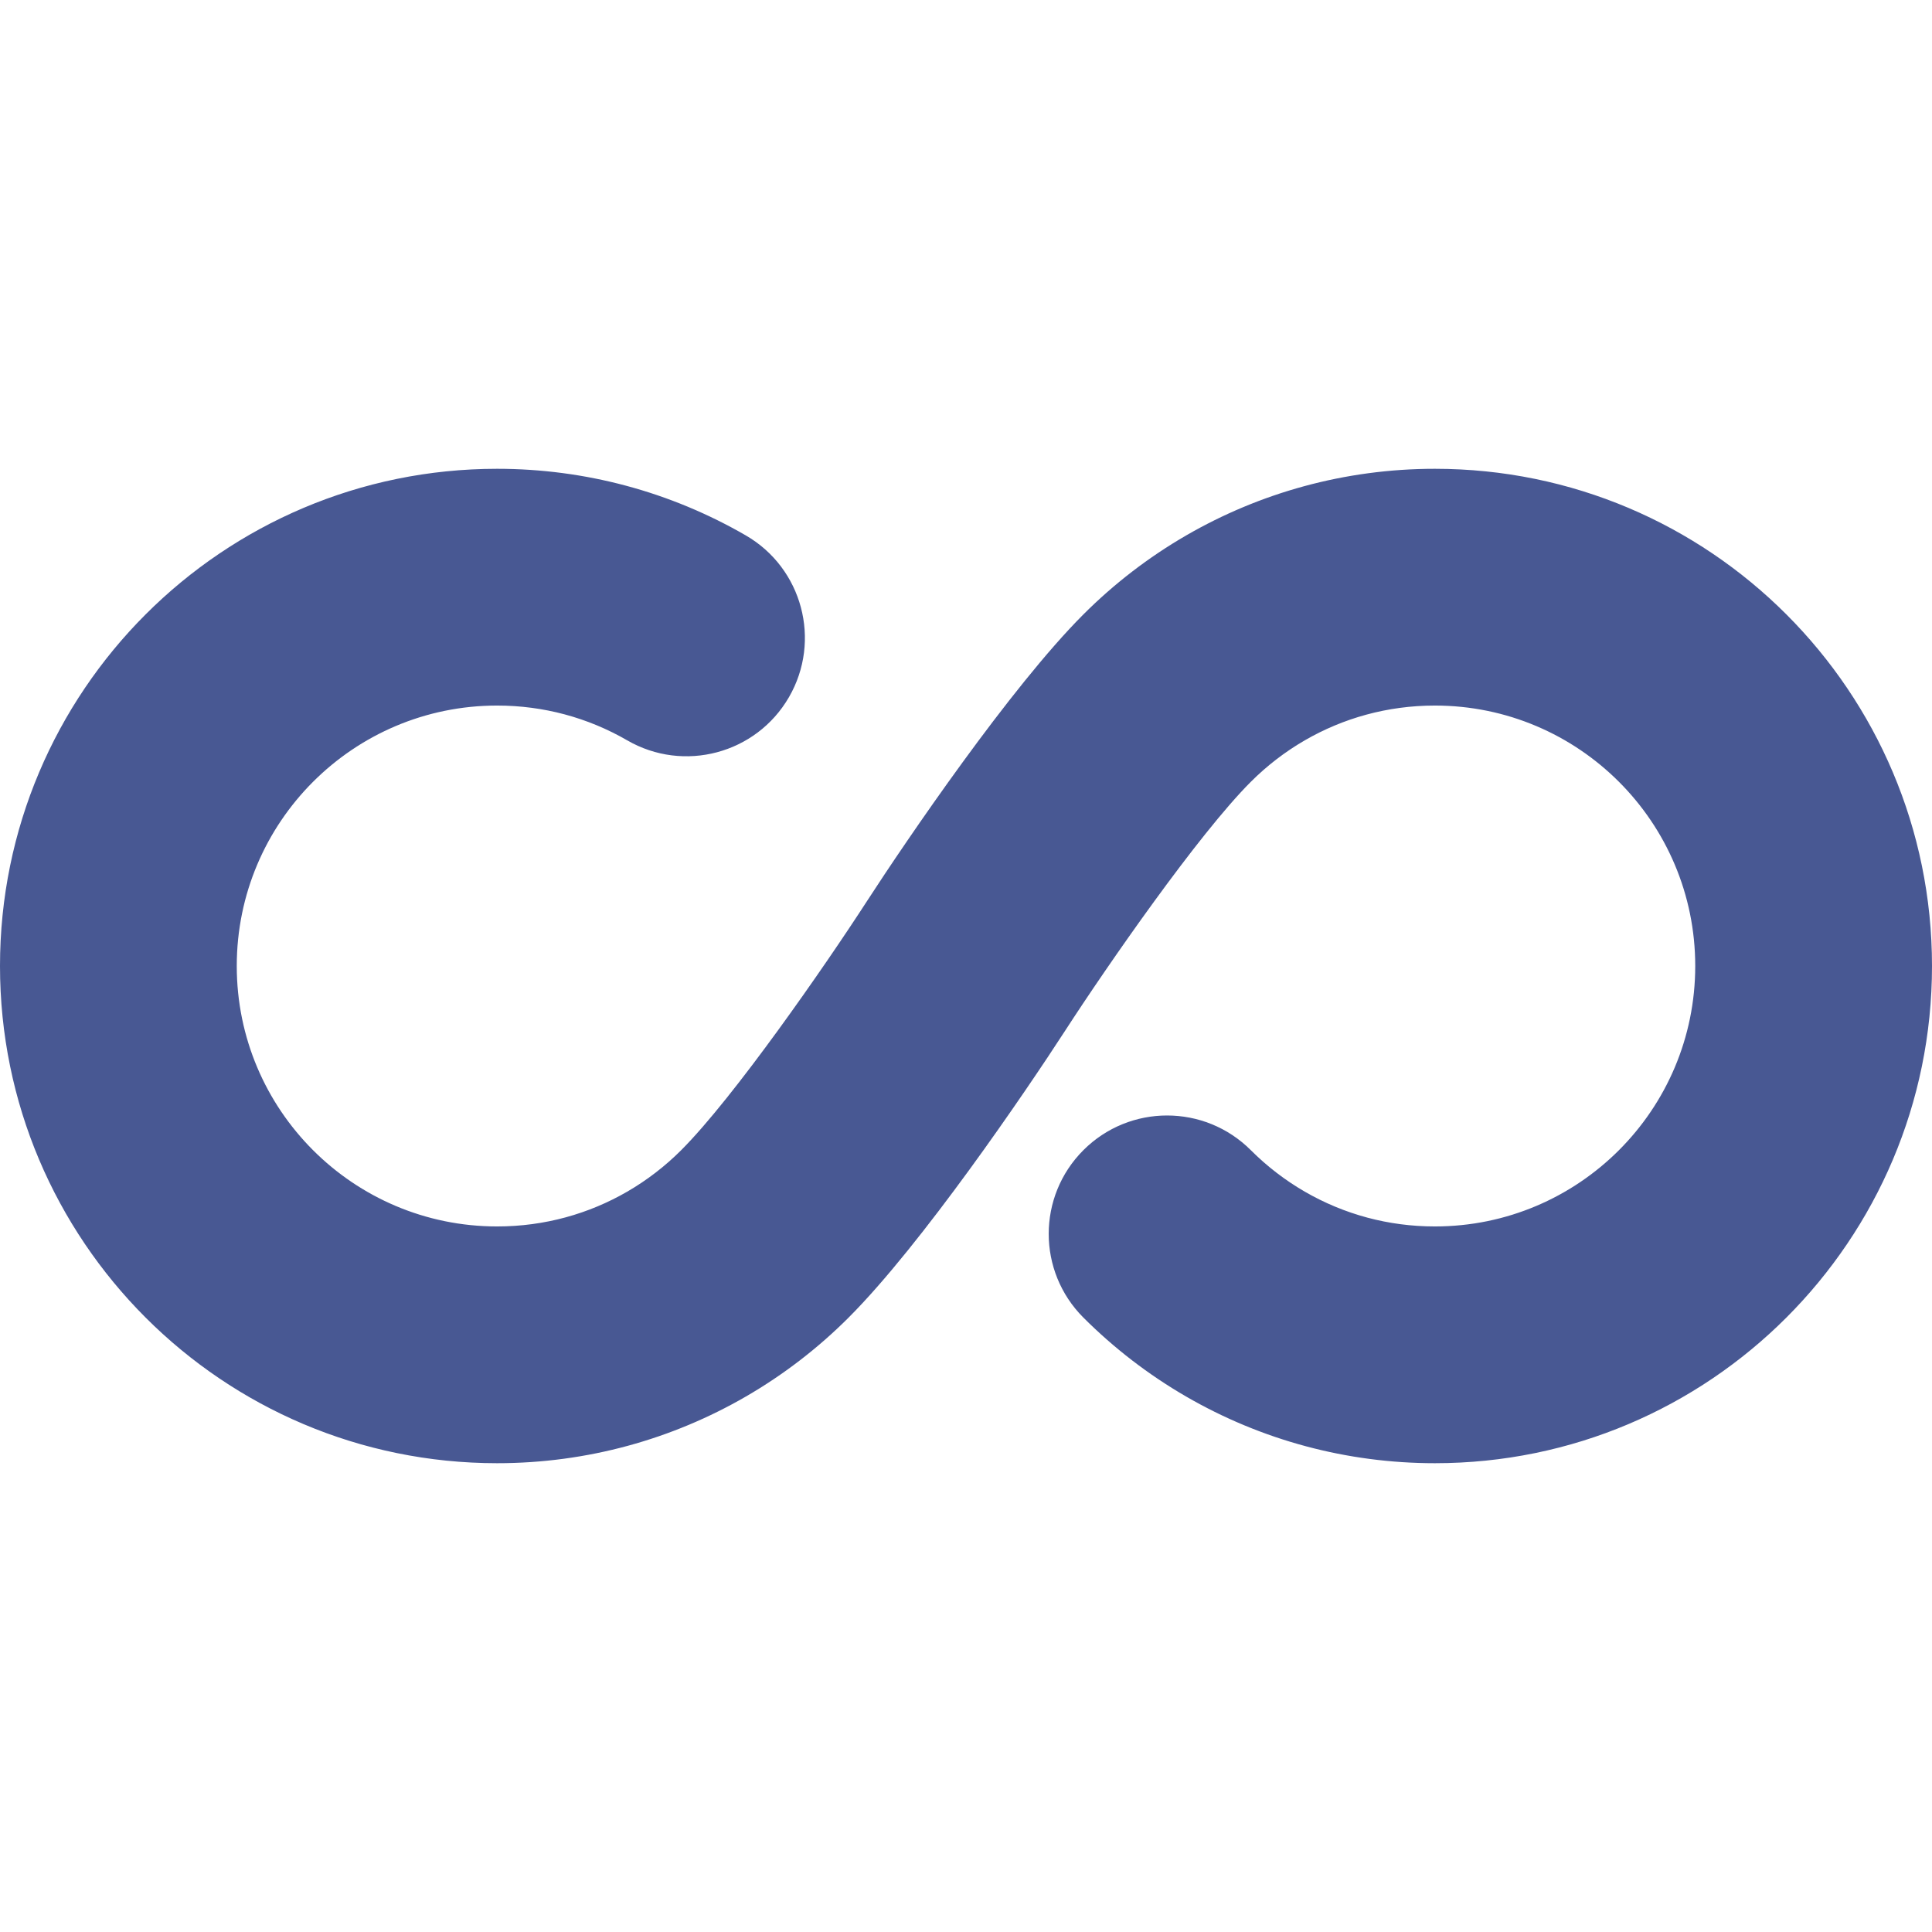
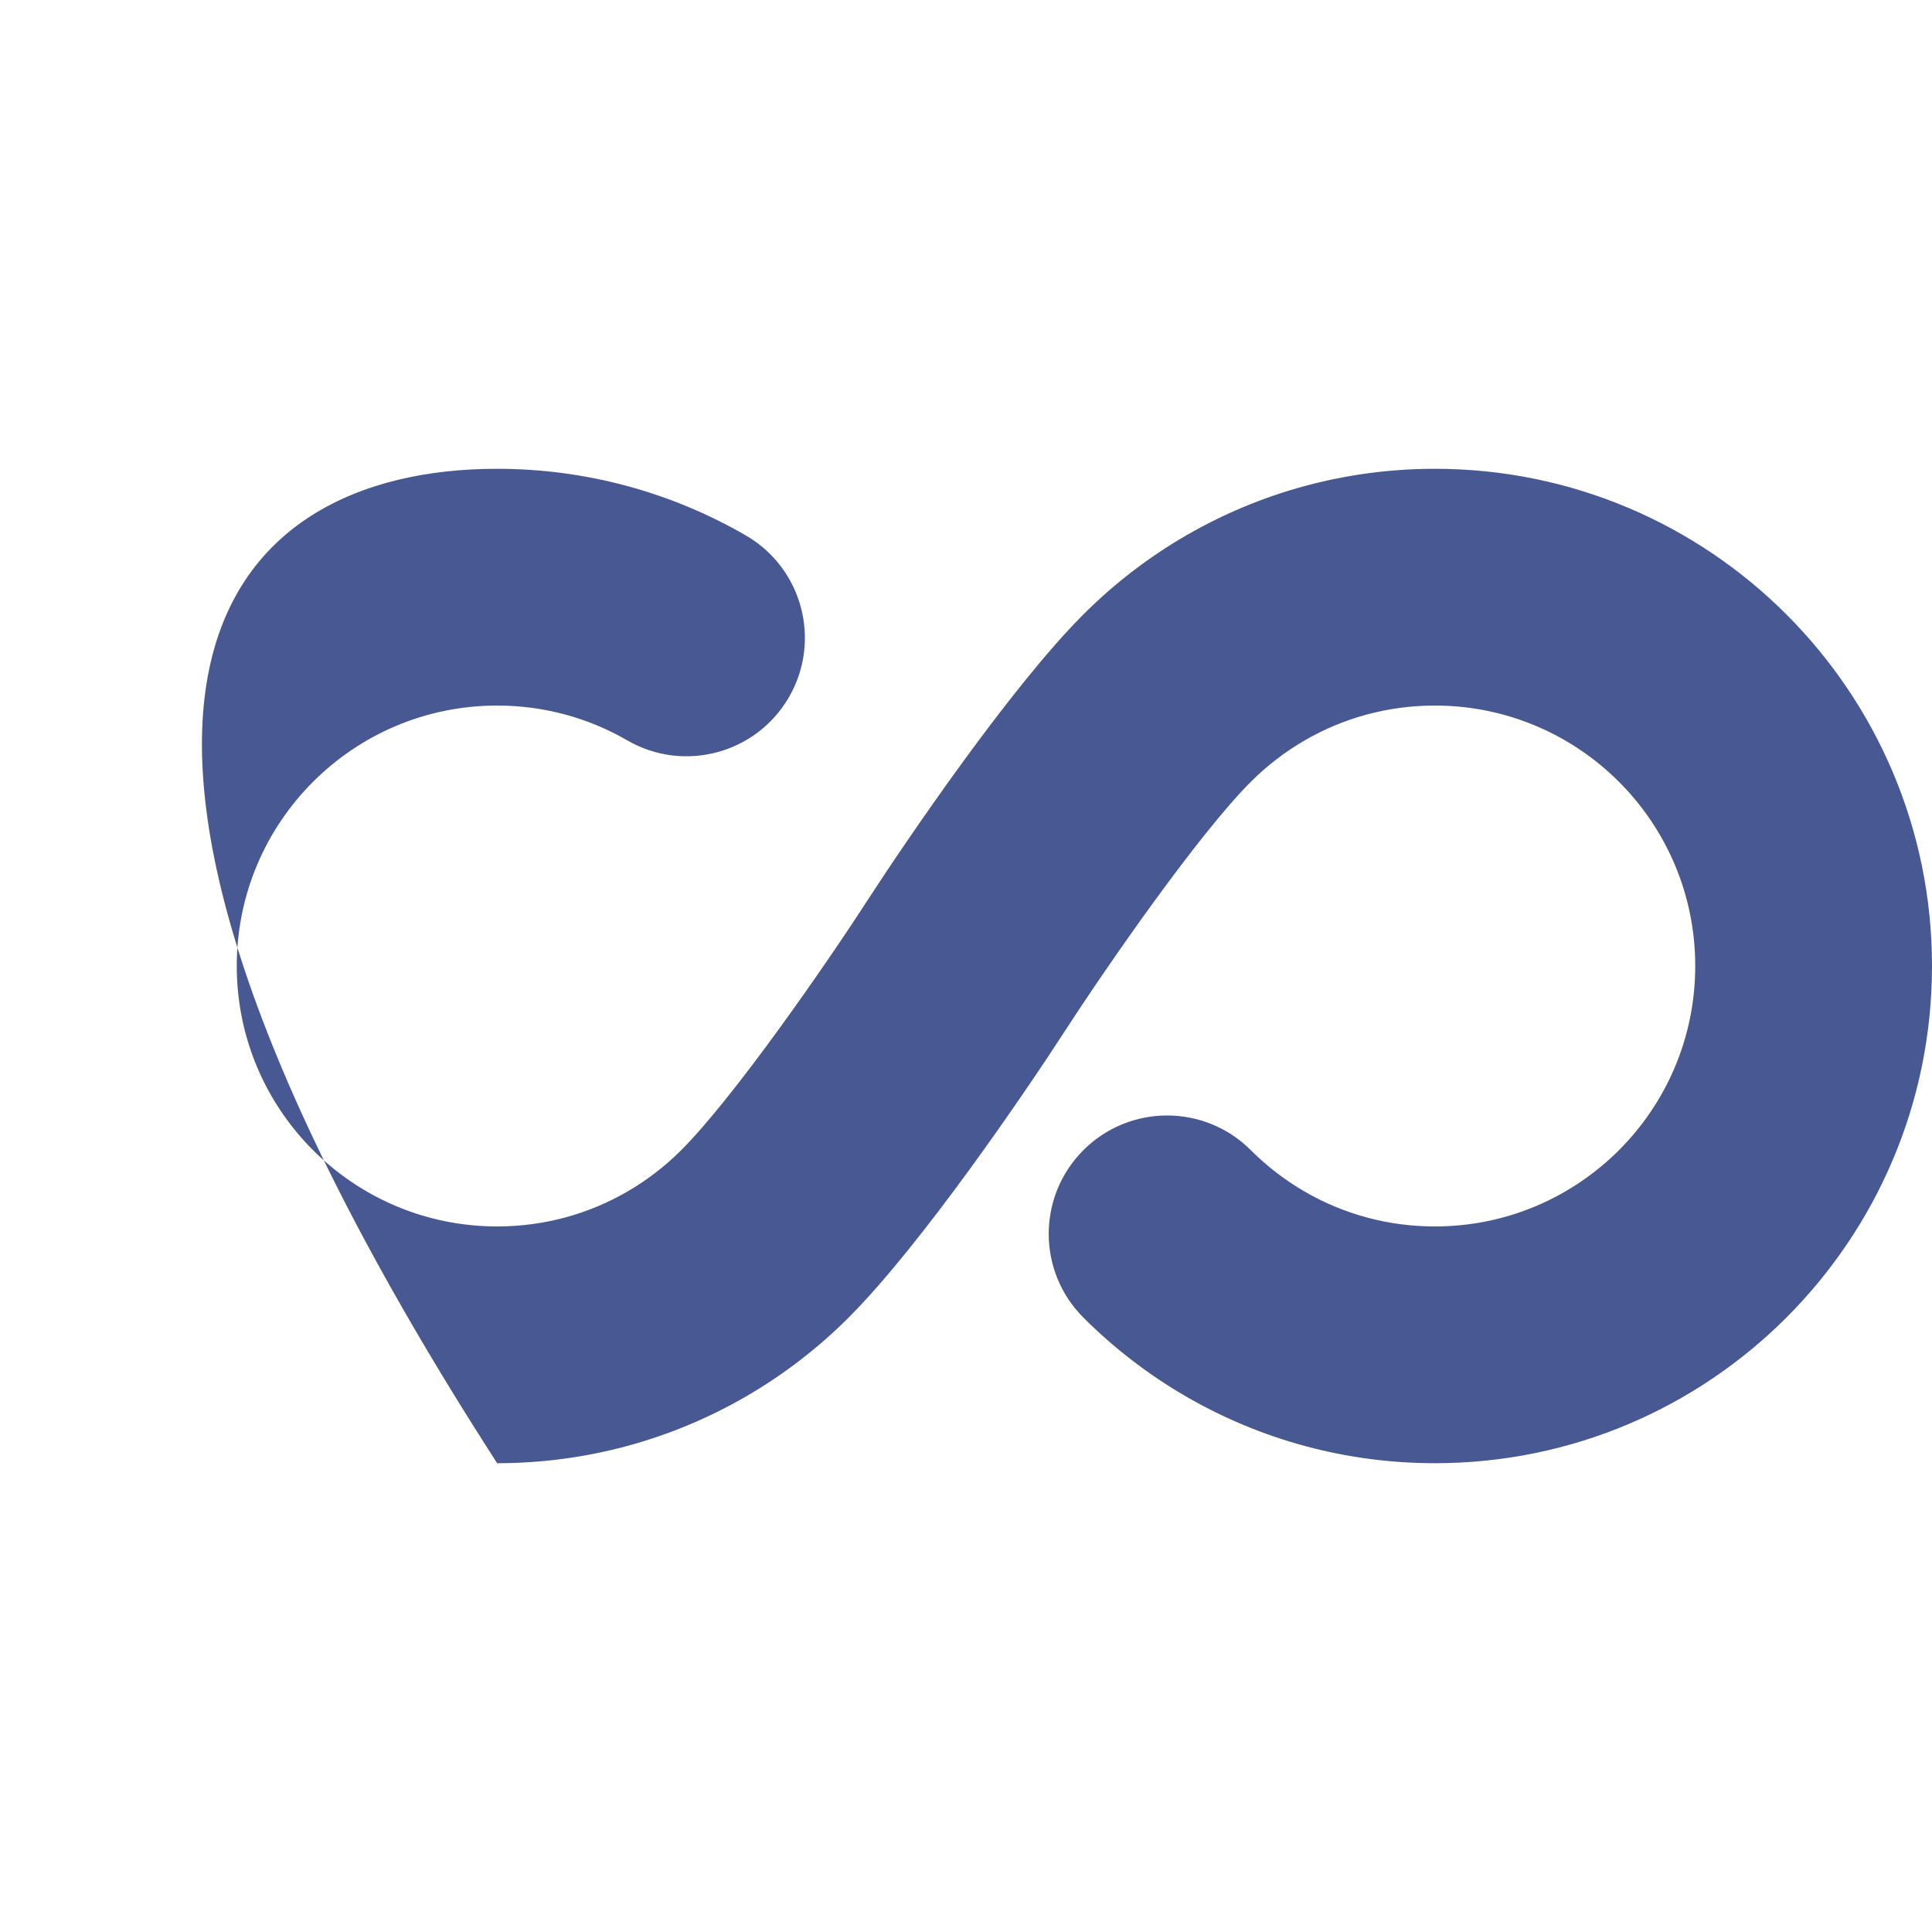
<svg xmlns="http://www.w3.org/2000/svg" width="1632" height="1632" viewBox="0 0 1632 1632" fill="none">
-   <path d="M1432 816C1432 694.472 1333.52 596 1212.08 596C1171.86 596 1134.44 606.713 1102.19 625.376C1085.51 635.031 1070.18 646.836 1056.59 660.427L1056.58 660.437C1012.21 704.808 935.215 815.879 899.938 870.355C866.122 922.573 778.443 1051.38 716.848 1112.97L716.849 1112.98C691.036 1138.79 661.854 1161.28 629.989 1179.72C568.115 1215.53 496.253 1236 419.915 1236C187.977 1236 0 1047.93 0 816C0 584.065 187.977 396 419.915 396C457.355 396 493.798 400.926 528.562 410.22C564.523 419.833 598.563 434.087 629.99 452.275C677.79 479.94 694.114 541.117 666.449 588.917C638.785 636.717 577.609 653.04 529.809 625.376C513.369 615.862 495.62 608.437 476.908 603.435C458.841 598.604 439.759 596 419.915 596C298.484 596 200 694.472 200 816C200 937.528 298.485 1036 419.915 1036C460.139 1036 497.56 1025.29 529.808 1006.62C546.49 996.969 561.821 985.163 575.408 971.572L575.418 971.563C619.79 927.191 696.785 816.119 732.062 761.644C765.879 709.423 853.565 580.611 915.16 519.016C940.97 493.2 970.15 470.715 1002.01 452.275C1063.89 416.466 1135.75 396 1212.08 396C1444.02 396 1632 584.066 1632 816C1632 1047.93 1444.02 1236 1212.08 1236C1174.65 1236 1138.2 1231.07 1103.44 1221.78C1067.48 1212.17 1033.44 1197.91 1002.01 1179.72C970.145 1161.28 940.963 1138.79 915.15 1112.98C876.103 1073.92 876.112 1010.6 915.17 971.554C954.228 932.507 1017.54 932.516 1056.59 971.573C1070.18 985.164 1085.51 996.969 1102.19 1006.62C1118.63 1016.14 1136.38 1023.56 1155.09 1028.57C1173.16 1033.4 1192.24 1036 1212.08 1036C1333.52 1036 1432 937.528 1432 816Z" fill="#485893" />
+   <path d="M1432 816C1432 694.472 1333.52 596 1212.08 596C1171.86 596 1134.44 606.713 1102.19 625.376C1085.51 635.031 1070.18 646.836 1056.59 660.427L1056.58 660.437C1012.21 704.808 935.215 815.879 899.938 870.355C866.122 922.573 778.443 1051.38 716.848 1112.97L716.849 1112.98C691.036 1138.79 661.854 1161.28 629.989 1179.72C568.115 1215.53 496.253 1236 419.915 1236C0 584.065 187.977 396 419.915 396C457.355 396 493.798 400.926 528.562 410.22C564.523 419.833 598.563 434.087 629.99 452.275C677.79 479.94 694.114 541.117 666.449 588.917C638.785 636.717 577.609 653.04 529.809 625.376C513.369 615.862 495.62 608.437 476.908 603.435C458.841 598.604 439.759 596 419.915 596C298.484 596 200 694.472 200 816C200 937.528 298.485 1036 419.915 1036C460.139 1036 497.56 1025.29 529.808 1006.62C546.49 996.969 561.821 985.163 575.408 971.572L575.418 971.563C619.79 927.191 696.785 816.119 732.062 761.644C765.879 709.423 853.565 580.611 915.16 519.016C940.97 493.2 970.15 470.715 1002.01 452.275C1063.89 416.466 1135.75 396 1212.08 396C1444.02 396 1632 584.066 1632 816C1632 1047.93 1444.02 1236 1212.08 1236C1174.65 1236 1138.2 1231.07 1103.44 1221.78C1067.48 1212.17 1033.44 1197.91 1002.01 1179.72C970.145 1161.28 940.963 1138.79 915.15 1112.98C876.103 1073.92 876.112 1010.6 915.17 971.554C954.228 932.507 1017.54 932.516 1056.59 971.573C1070.18 985.164 1085.51 996.969 1102.19 1006.62C1118.63 1016.14 1136.38 1023.56 1155.09 1028.57C1173.16 1033.4 1192.24 1036 1212.08 1036C1333.52 1036 1432 937.528 1432 816Z" fill="#485893" />
</svg>